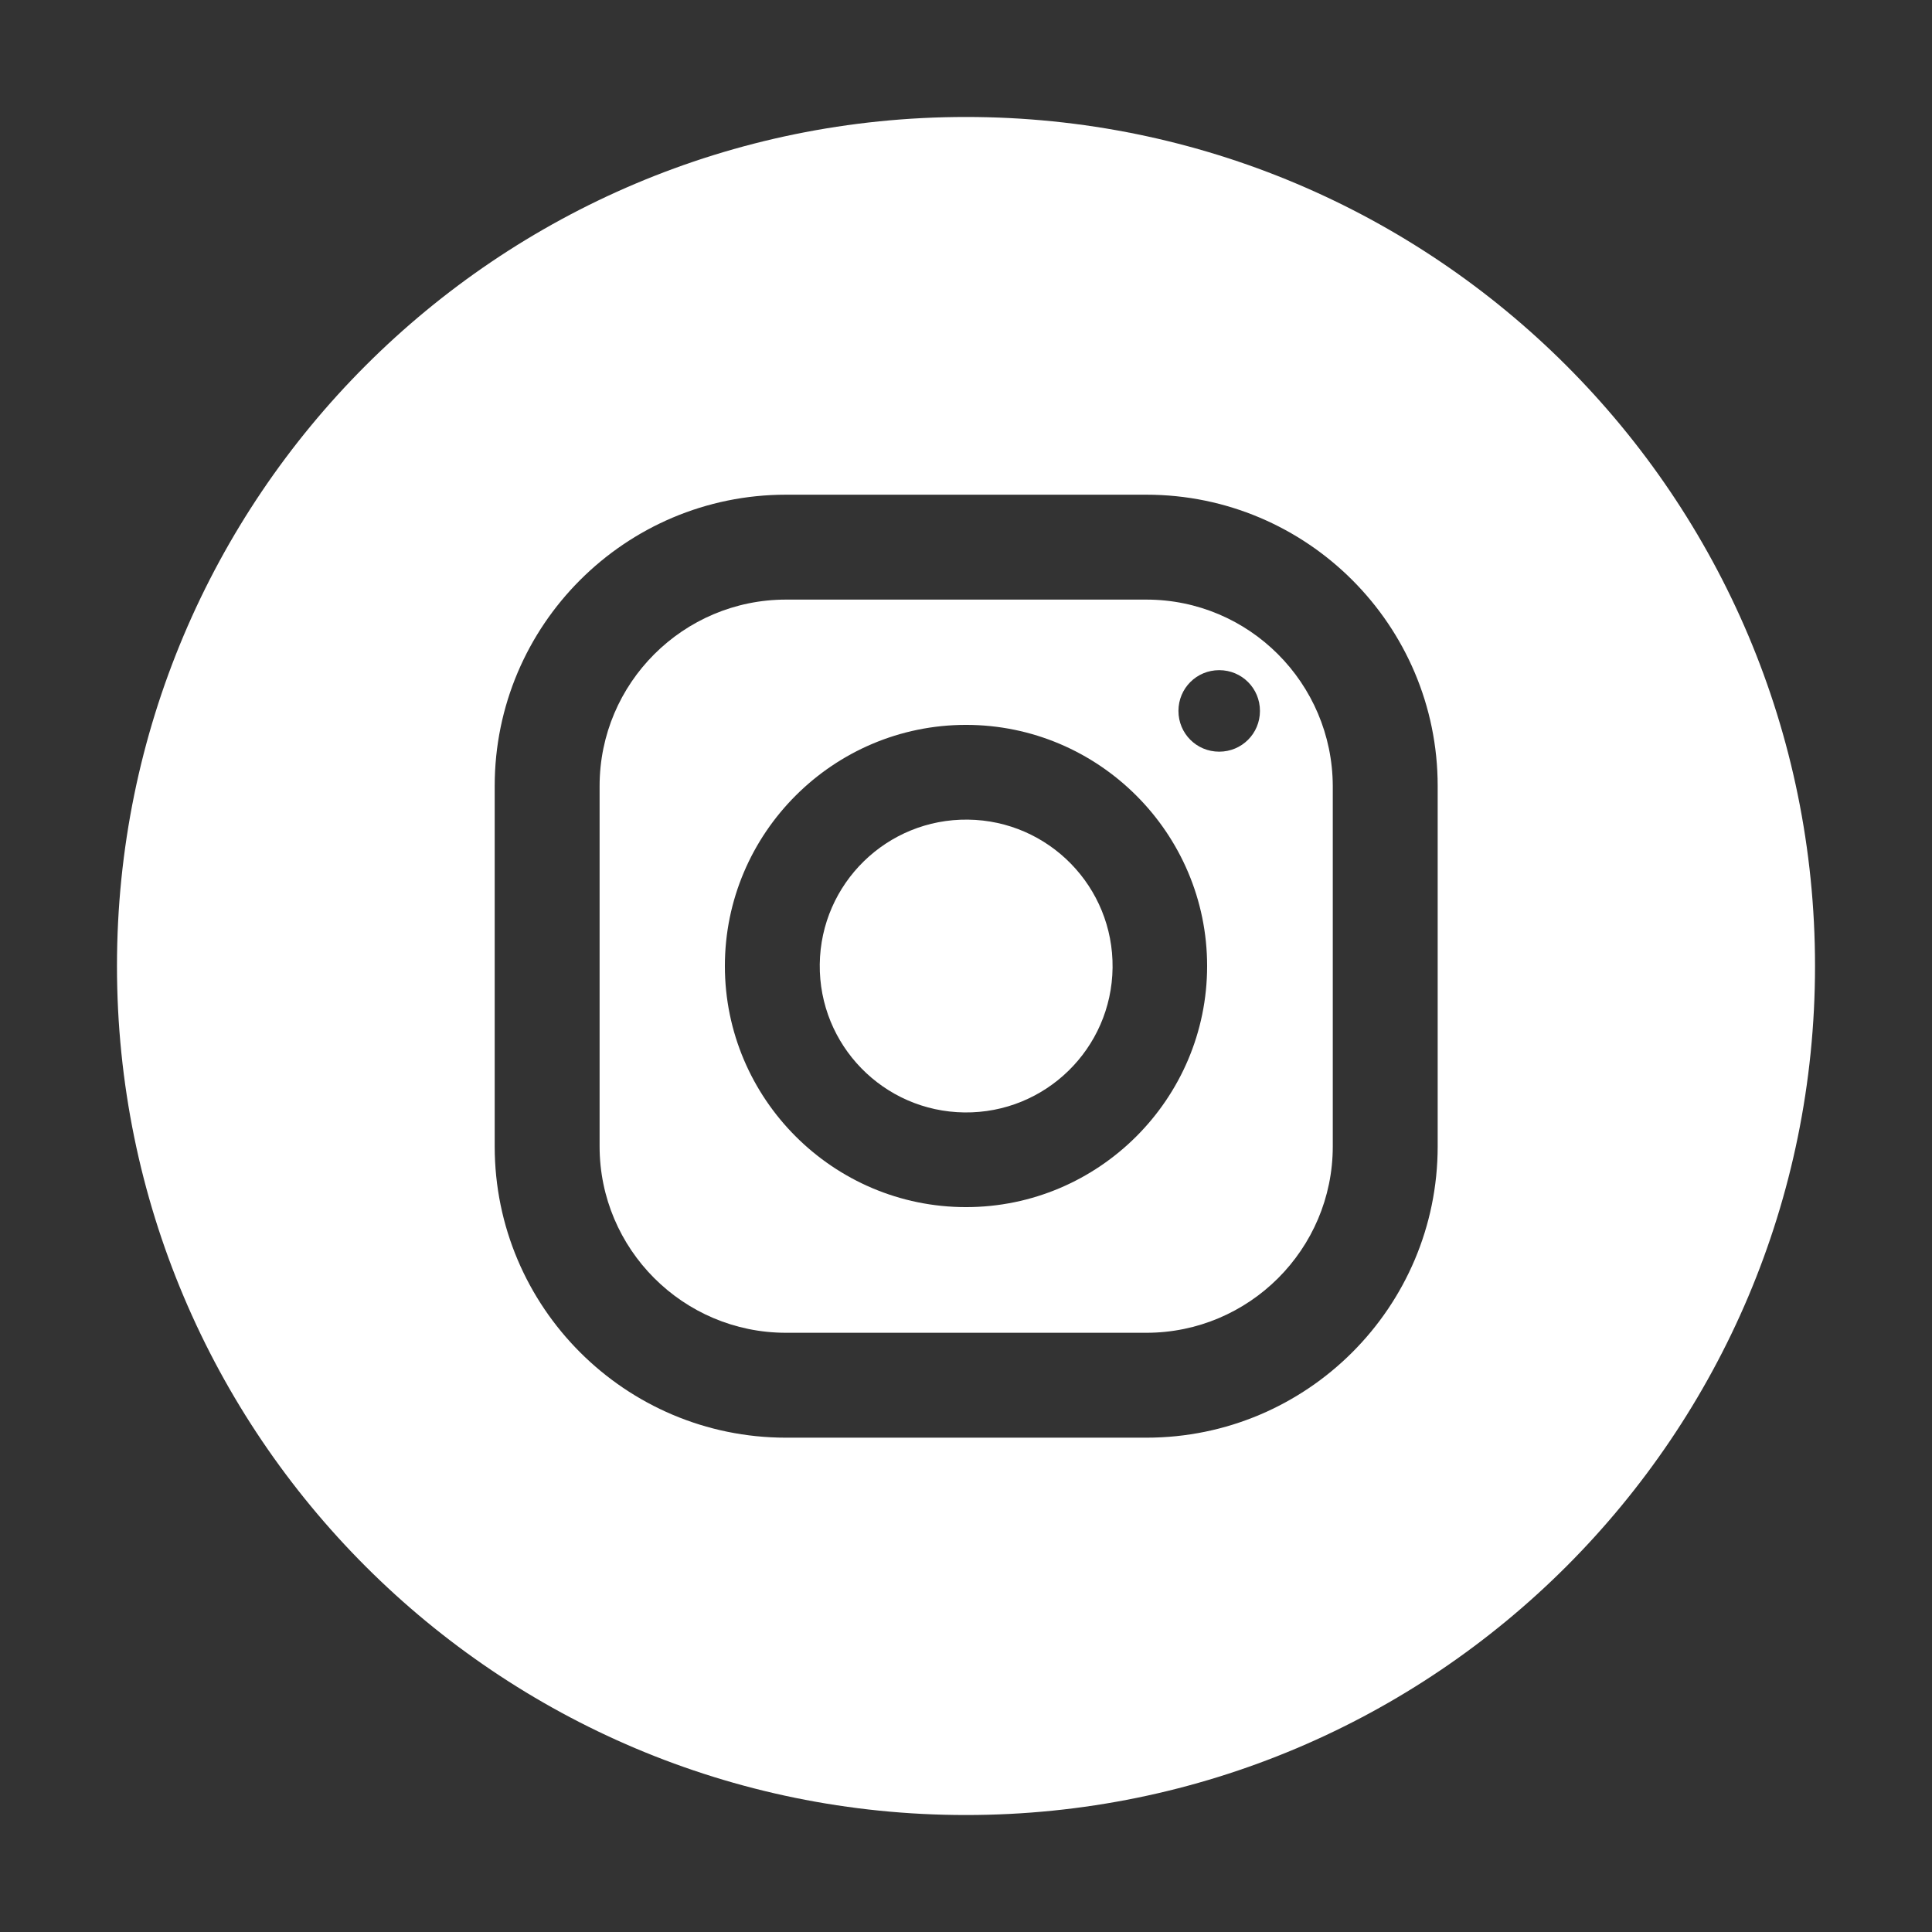
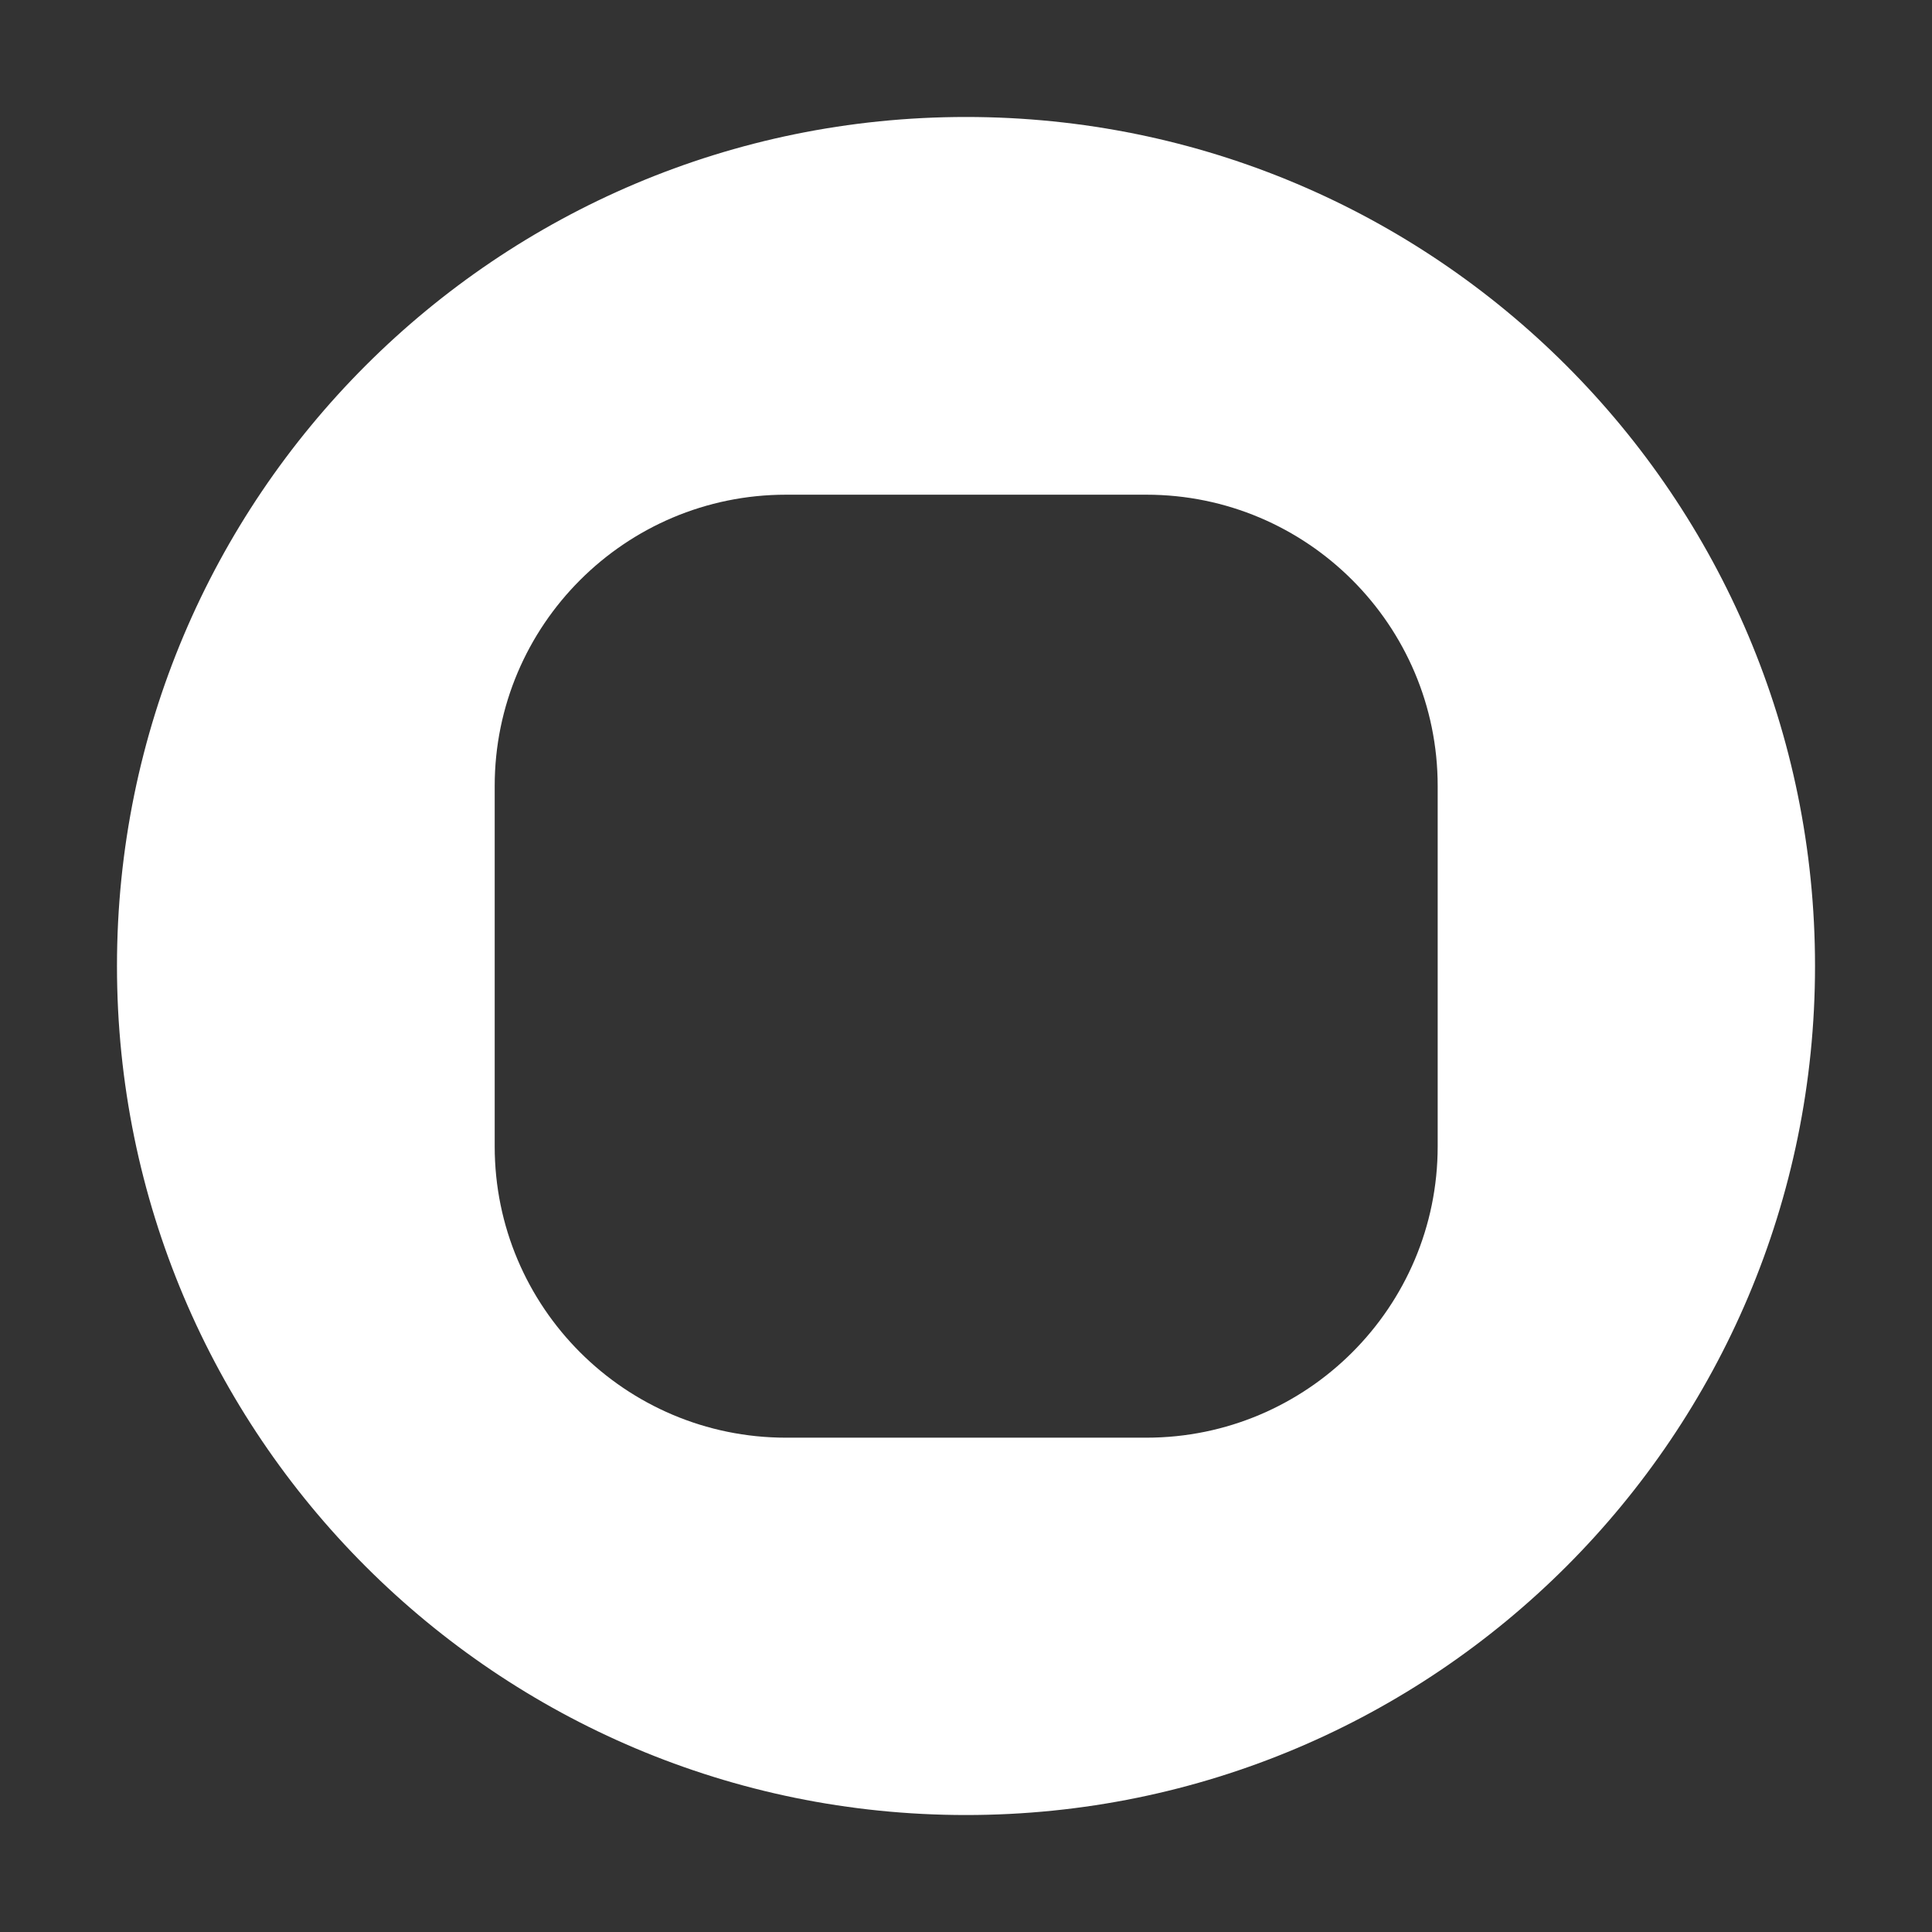
<svg xmlns="http://www.w3.org/2000/svg" id="Layer_1" enable-background="new 0 0 512 512" height="300" viewBox="0 0 512 512" width="300" version="1.1">
  <rect x="0" y="0" width="512" height="512" fill="#333333" stroke="none" />
  <g width="100%" height="100%" transform="matrix(1,0,0,1,0,0)">
    <g>
-       <path d="m303.8 158.9h-95.5c-27.2 0-49.4 22.1-49.4 49.4v95.5c0 27.2 22.1 49.4 49.4 49.4h95.5c27.2 0 49.4-22.1 49.4-49.4v-95.5c-.1-27.3-22.2-49.4-49.4-49.4zm-47.8 161c-35.2 0-63.9-28.7-63.9-63.9s28.7-63.9 63.9-63.9 63.9 28.7 63.9 63.9-28.7 63.9-63.9 63.9zm67.1-120.7c-6 0-10.8-4.8-10.8-10.8s4.8-10.8 10.8-10.8 10.8 4.8 10.8 10.8-4.8 10.8-10.8 10.8z" fill="#ffffff" fill-opacity="1" data-original-color="#000000ff" stroke="none" stroke-opacity="1" />
-       <ellipse cx="256" cy="256" rx="38.8" ry="38.8" transform="matrix(.012 -1 1 .012 -3.028 508.935)" fill="#ffffff" fill-opacity="1" data-original-color="#000000ff" stroke="none" stroke-opacity="1" />
      <path d="m256 31c-124.3 0-225 100.7-225 225s100.7 225 225 225 225-100.7 225-225-100.7-225-225-225zm125 272.8c0 42.6-34.6 77.2-77.2 77.2h-95.5c-42.6 0-77.2-34.6-77.2-77.2v-95.5c0-42.6 34.6-77.2 77.2-77.2h95.5c42.6 0 77.2 34.6 77.2 77.2z" fill="#ffffff" fill-opacity="1" data-original-color="#000000ff" stroke="none" stroke-opacity="1" />
    </g>
  </g>
</svg>